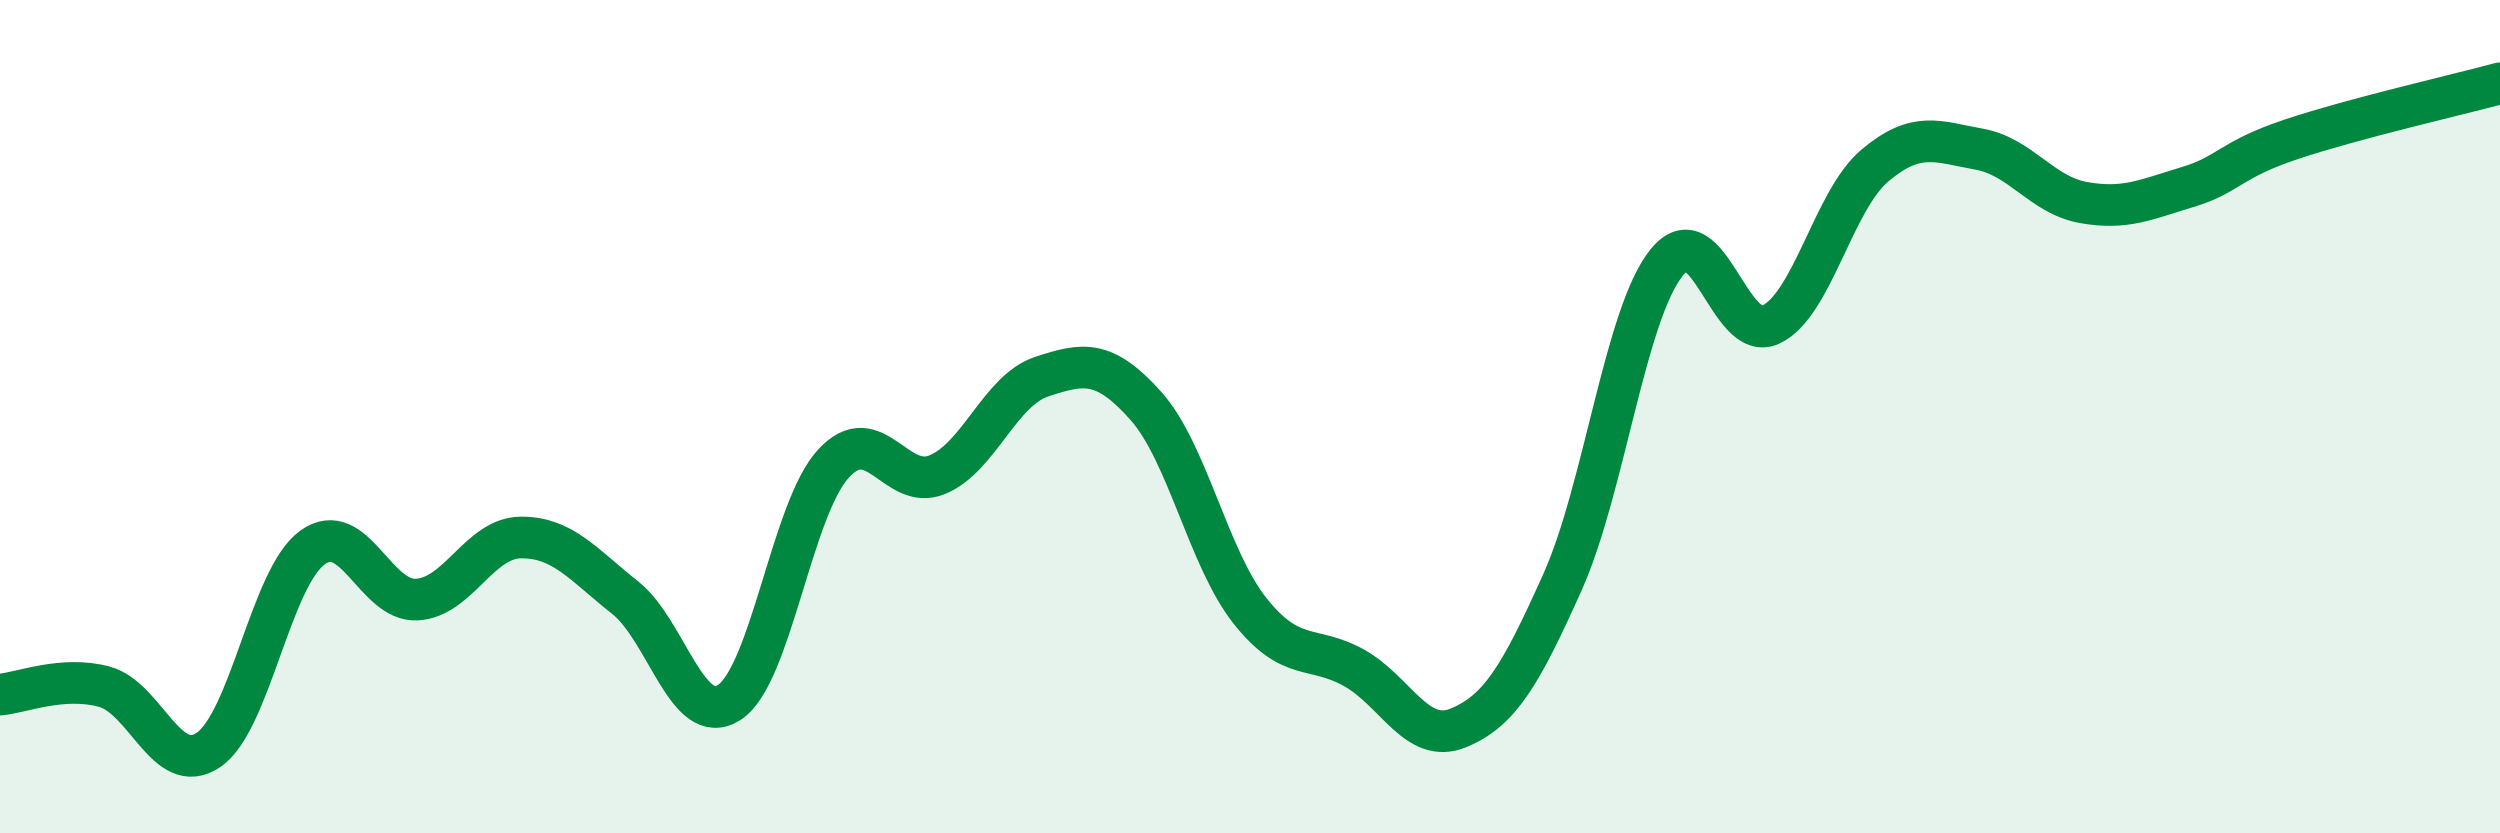
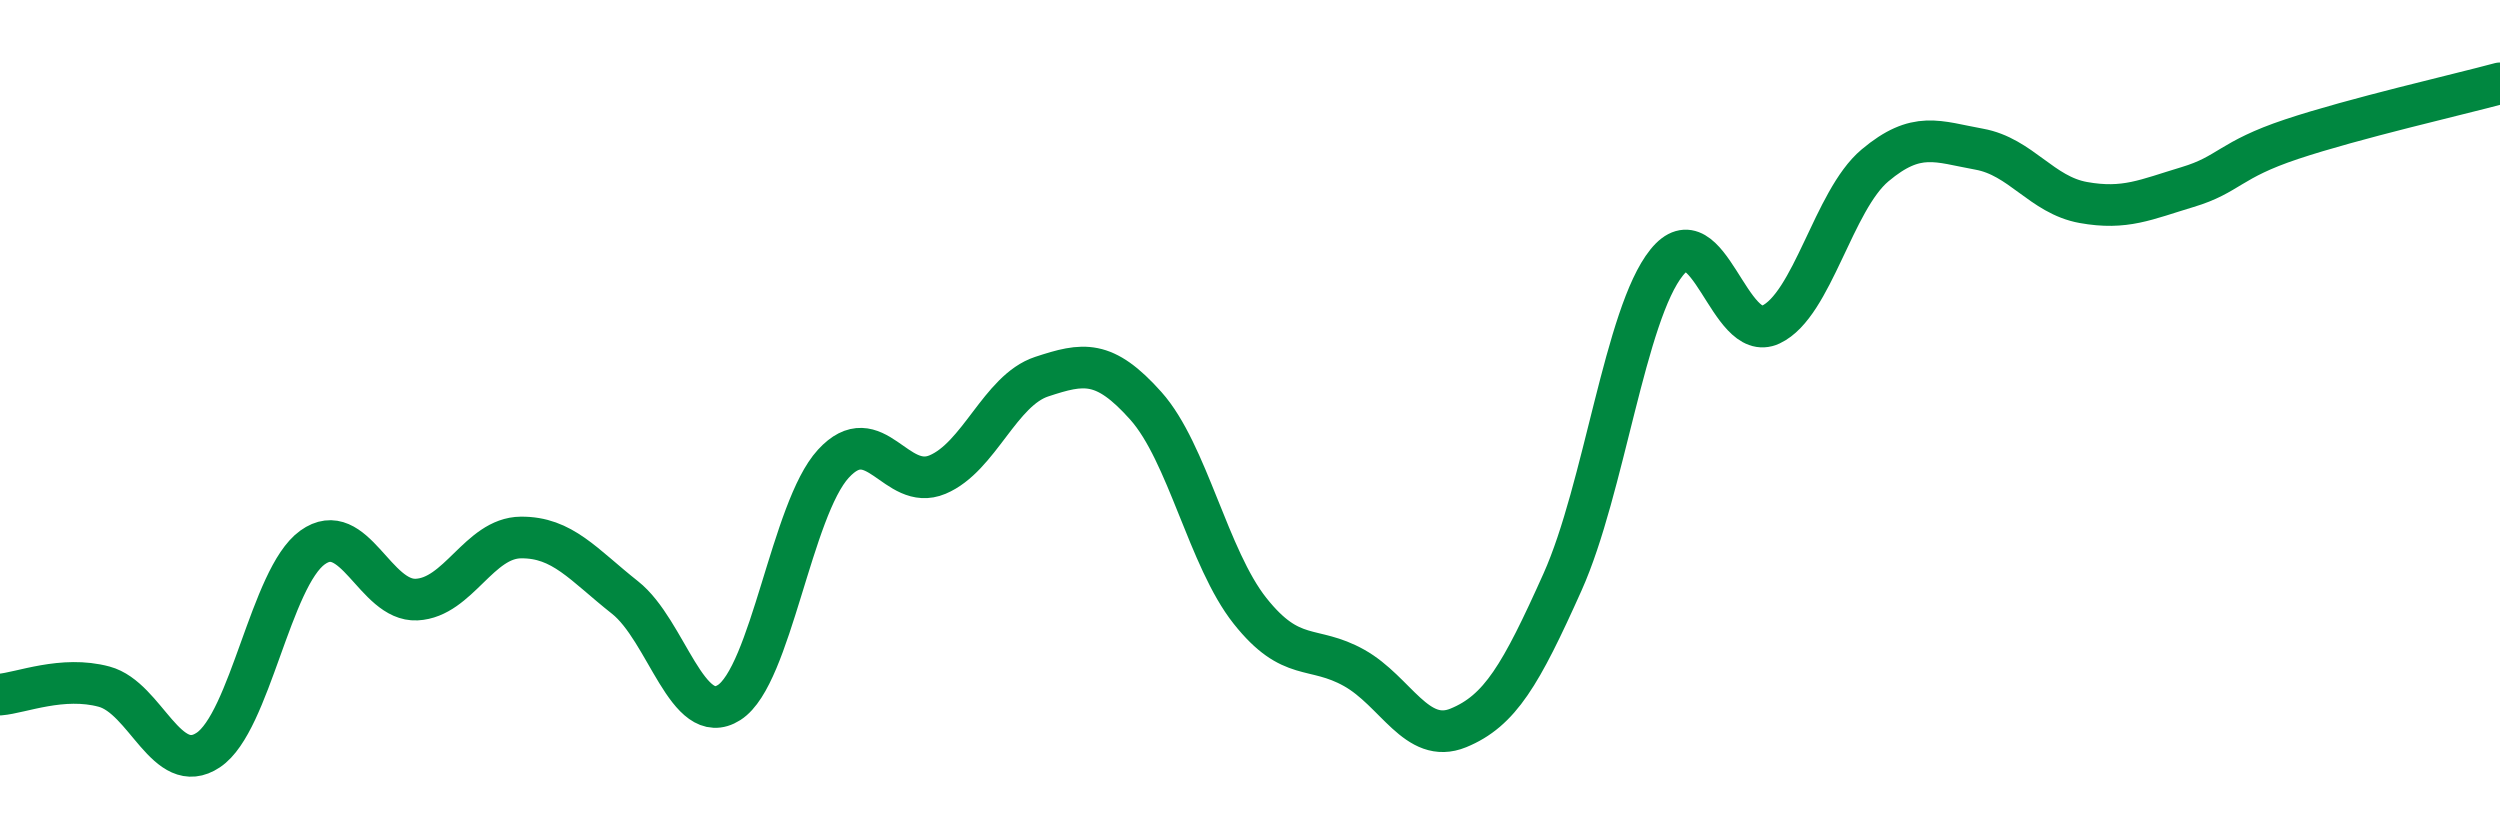
<svg xmlns="http://www.w3.org/2000/svg" width="60" height="20" viewBox="0 0 60 20">
-   <path d="M 0,16.67 C 0.5,16.63 1.5,16.21 2.5,16.48 C 3.5,16.75 4,18.67 5,18 C 6,17.33 6.5,13.86 7.5,13.14 C 8.5,12.42 9,14.44 10,14.39 C 11,14.34 11.5,12.91 12.5,12.9 C 13.5,12.89 14,13.55 15,14.34 C 16,15.13 16.5,17.5 17.5,16.86 C 18.5,16.22 19,12.22 20,11.13 C 21,10.04 21.5,11.81 22.5,11.39 C 23.5,10.97 24,9.37 25,9.04 C 26,8.71 26.5,8.62 27.5,9.74 C 28.5,10.86 29,13.4 30,14.66 C 31,15.92 31.5,15.47 32.5,16.03 C 33.5,16.59 34,17.88 35,17.47 C 36,17.06 36.5,16.2 37.5,13.97 C 38.5,11.74 39,7.54 40,6.3 C 41,5.06 41.5,8.26 42.5,7.79 C 43.5,7.32 44,4.81 45,3.97 C 46,3.13 46.5,3.4 47.5,3.58 C 48.5,3.76 49,4.68 50,4.86 C 51,5.04 51.5,4.79 52.5,4.49 C 53.5,4.19 53.5,3.84 55,3.34 C 56.5,2.84 59,2.27 60,2L60 20L0 20Z" fill="#008740" opacity="0.1" stroke-linecap="round" stroke-linejoin="round" />
  <path d="M 0,16.67 C 0.5,16.63 1.5,16.21 2.5,16.48 C 3.5,16.75 4,18.67 5,18 C 6,17.33 6.5,13.86 7.5,13.14 C 8.5,12.42 9,14.44 10,14.39 C 11,14.34 11.5,12.91 12.5,12.9 C 13.5,12.89 14,13.55 15,14.34 C 16,15.13 16.5,17.5 17.5,16.86 C 18.5,16.22 19,12.22 20,11.13 C 21,10.04 21.5,11.81 22.5,11.39 C 23.5,10.97 24,9.37 25,9.04 C 26,8.71 26.5,8.62 27.5,9.74 C 28.5,10.86 29,13.4 30,14.66 C 31,15.92 31.5,15.47 32.5,16.03 C 33.5,16.59 34,17.88 35,17.47 C 36,17.06 36.5,16.2 37.5,13.97 C 38.5,11.74 39,7.54 40,6.3 C 41,5.06 41.5,8.26 42.5,7.79 C 43.5,7.32 44,4.81 45,3.97 C 46,3.13 46.5,3.4 47.5,3.58 C 48.5,3.76 49,4.68 50,4.86 C 51,5.04 51.5,4.79 52.5,4.49 C 53.5,4.19 53.5,3.84 55,3.34 C 56.5,2.84 59,2.27 60,2" stroke="#008740" stroke-width="1" fill="none" stroke-linecap="round" stroke-linejoin="round" />
</svg>